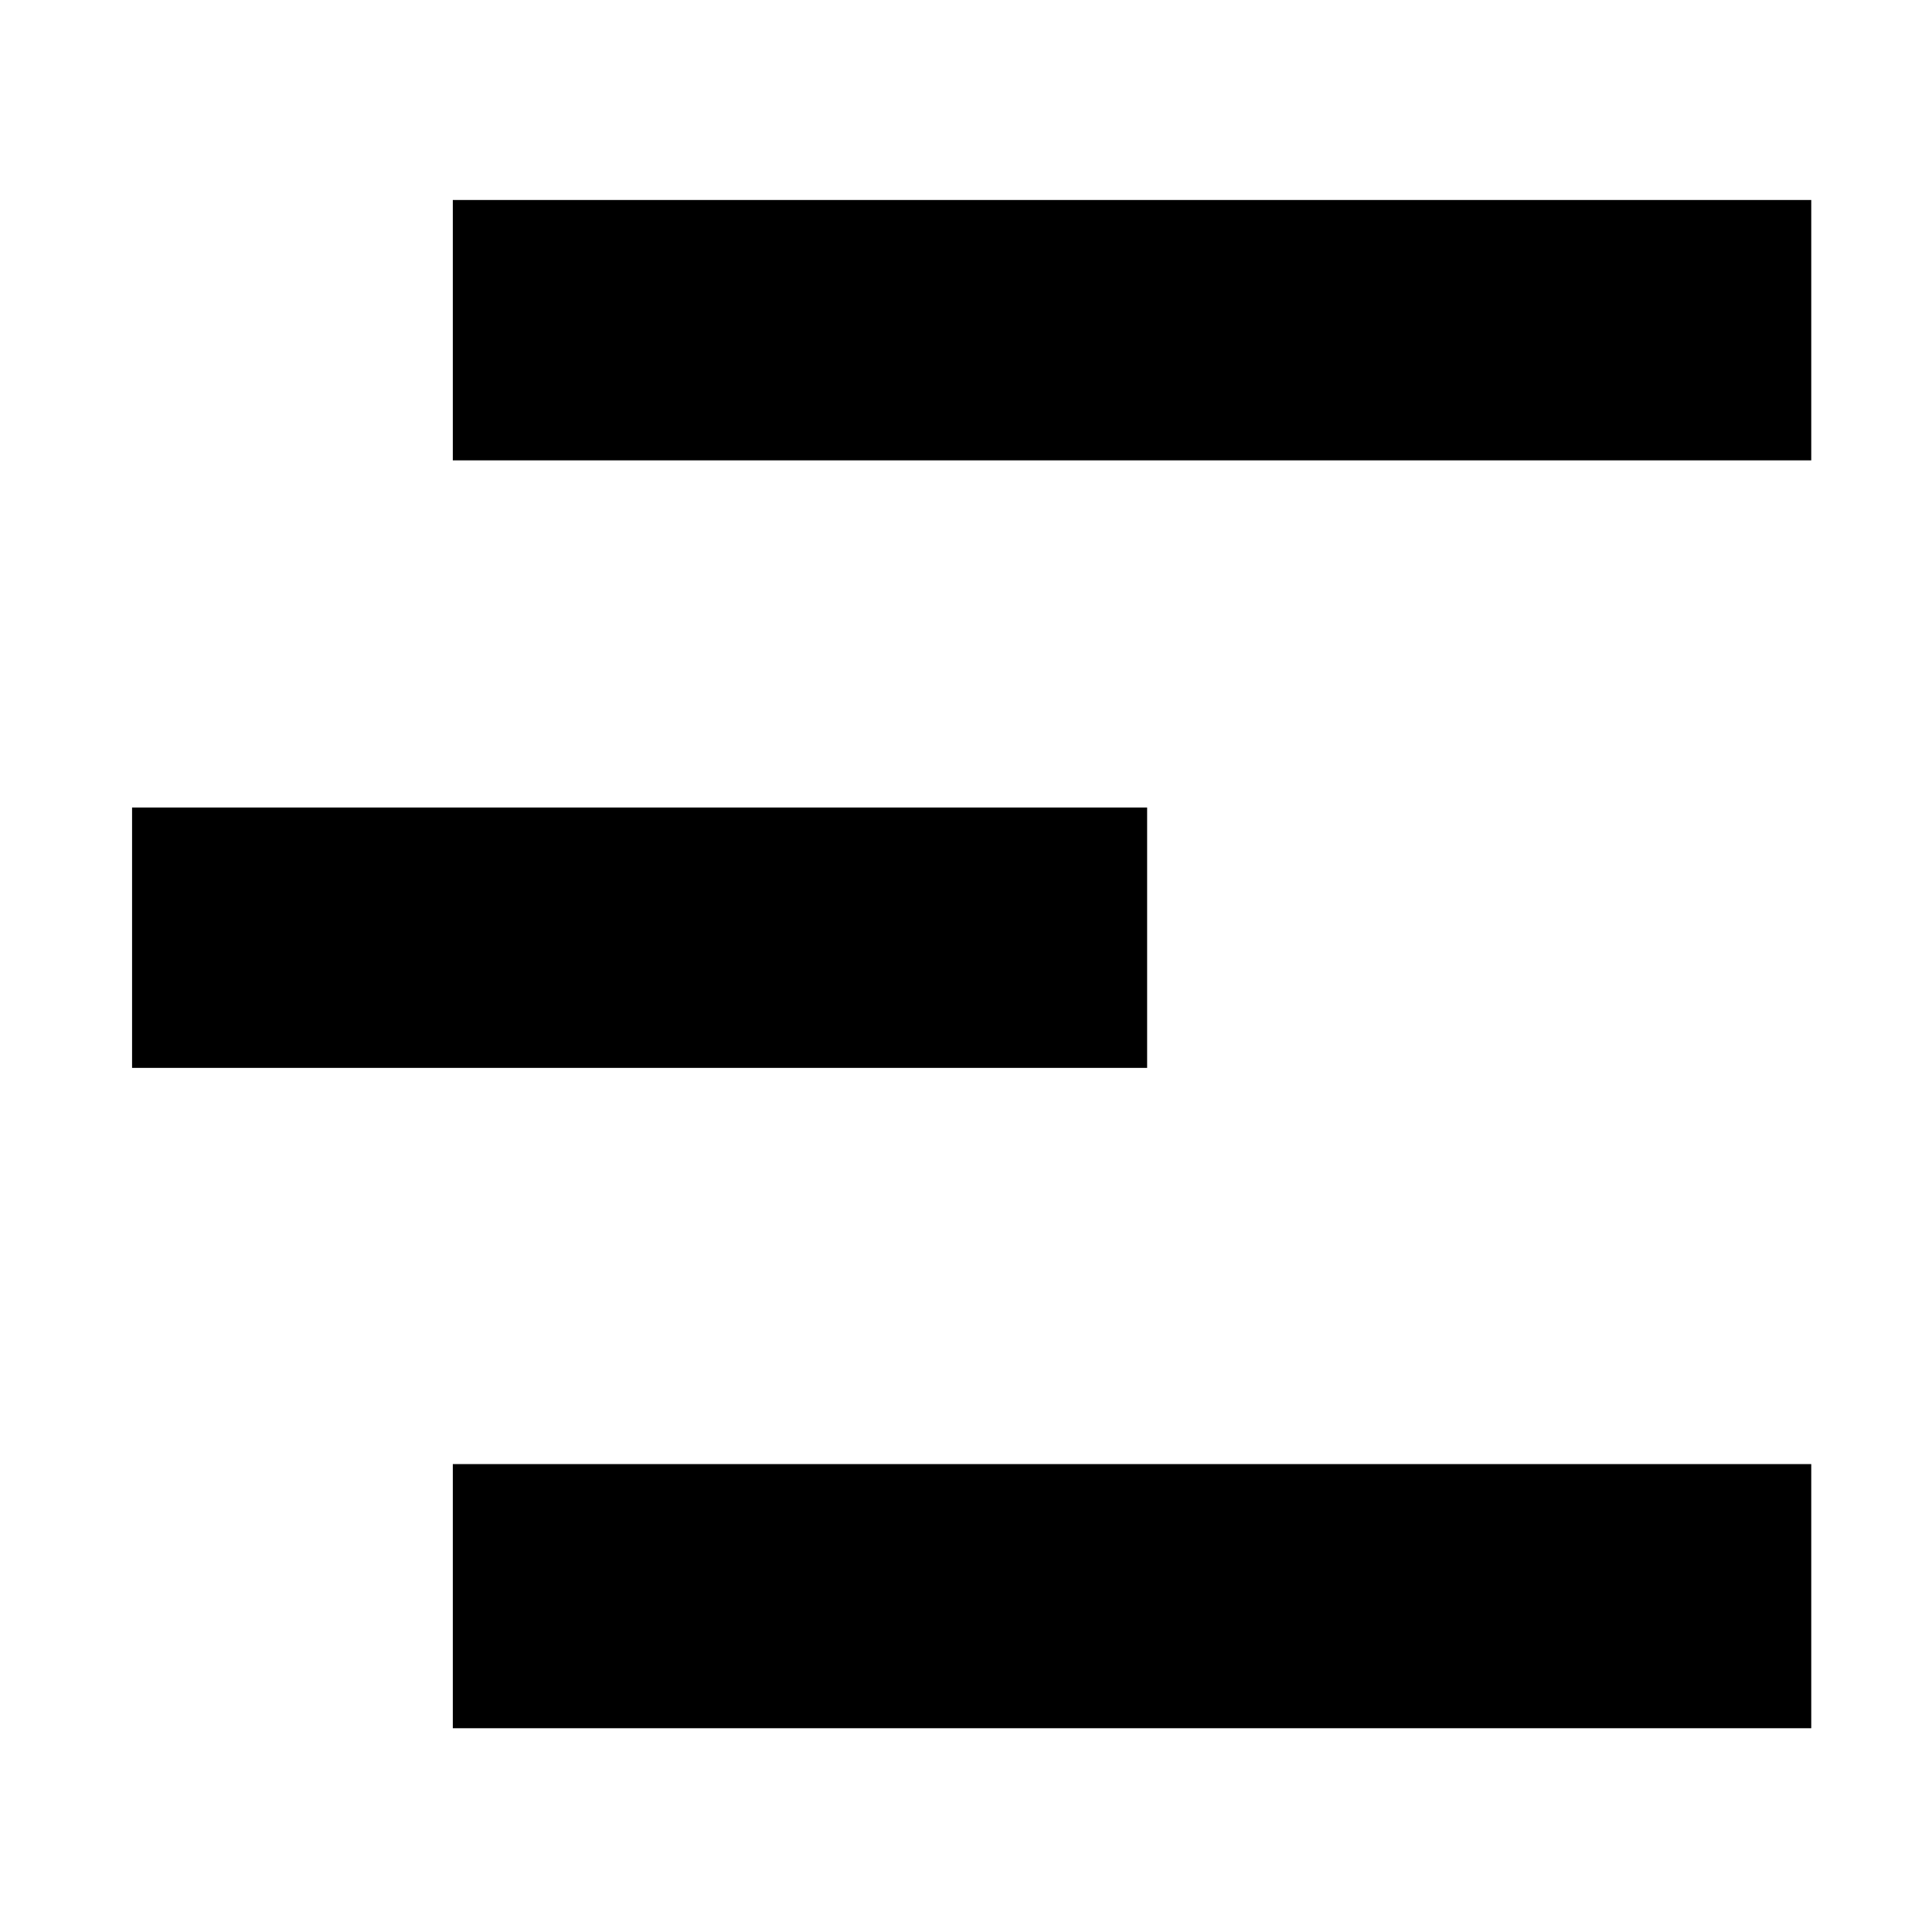
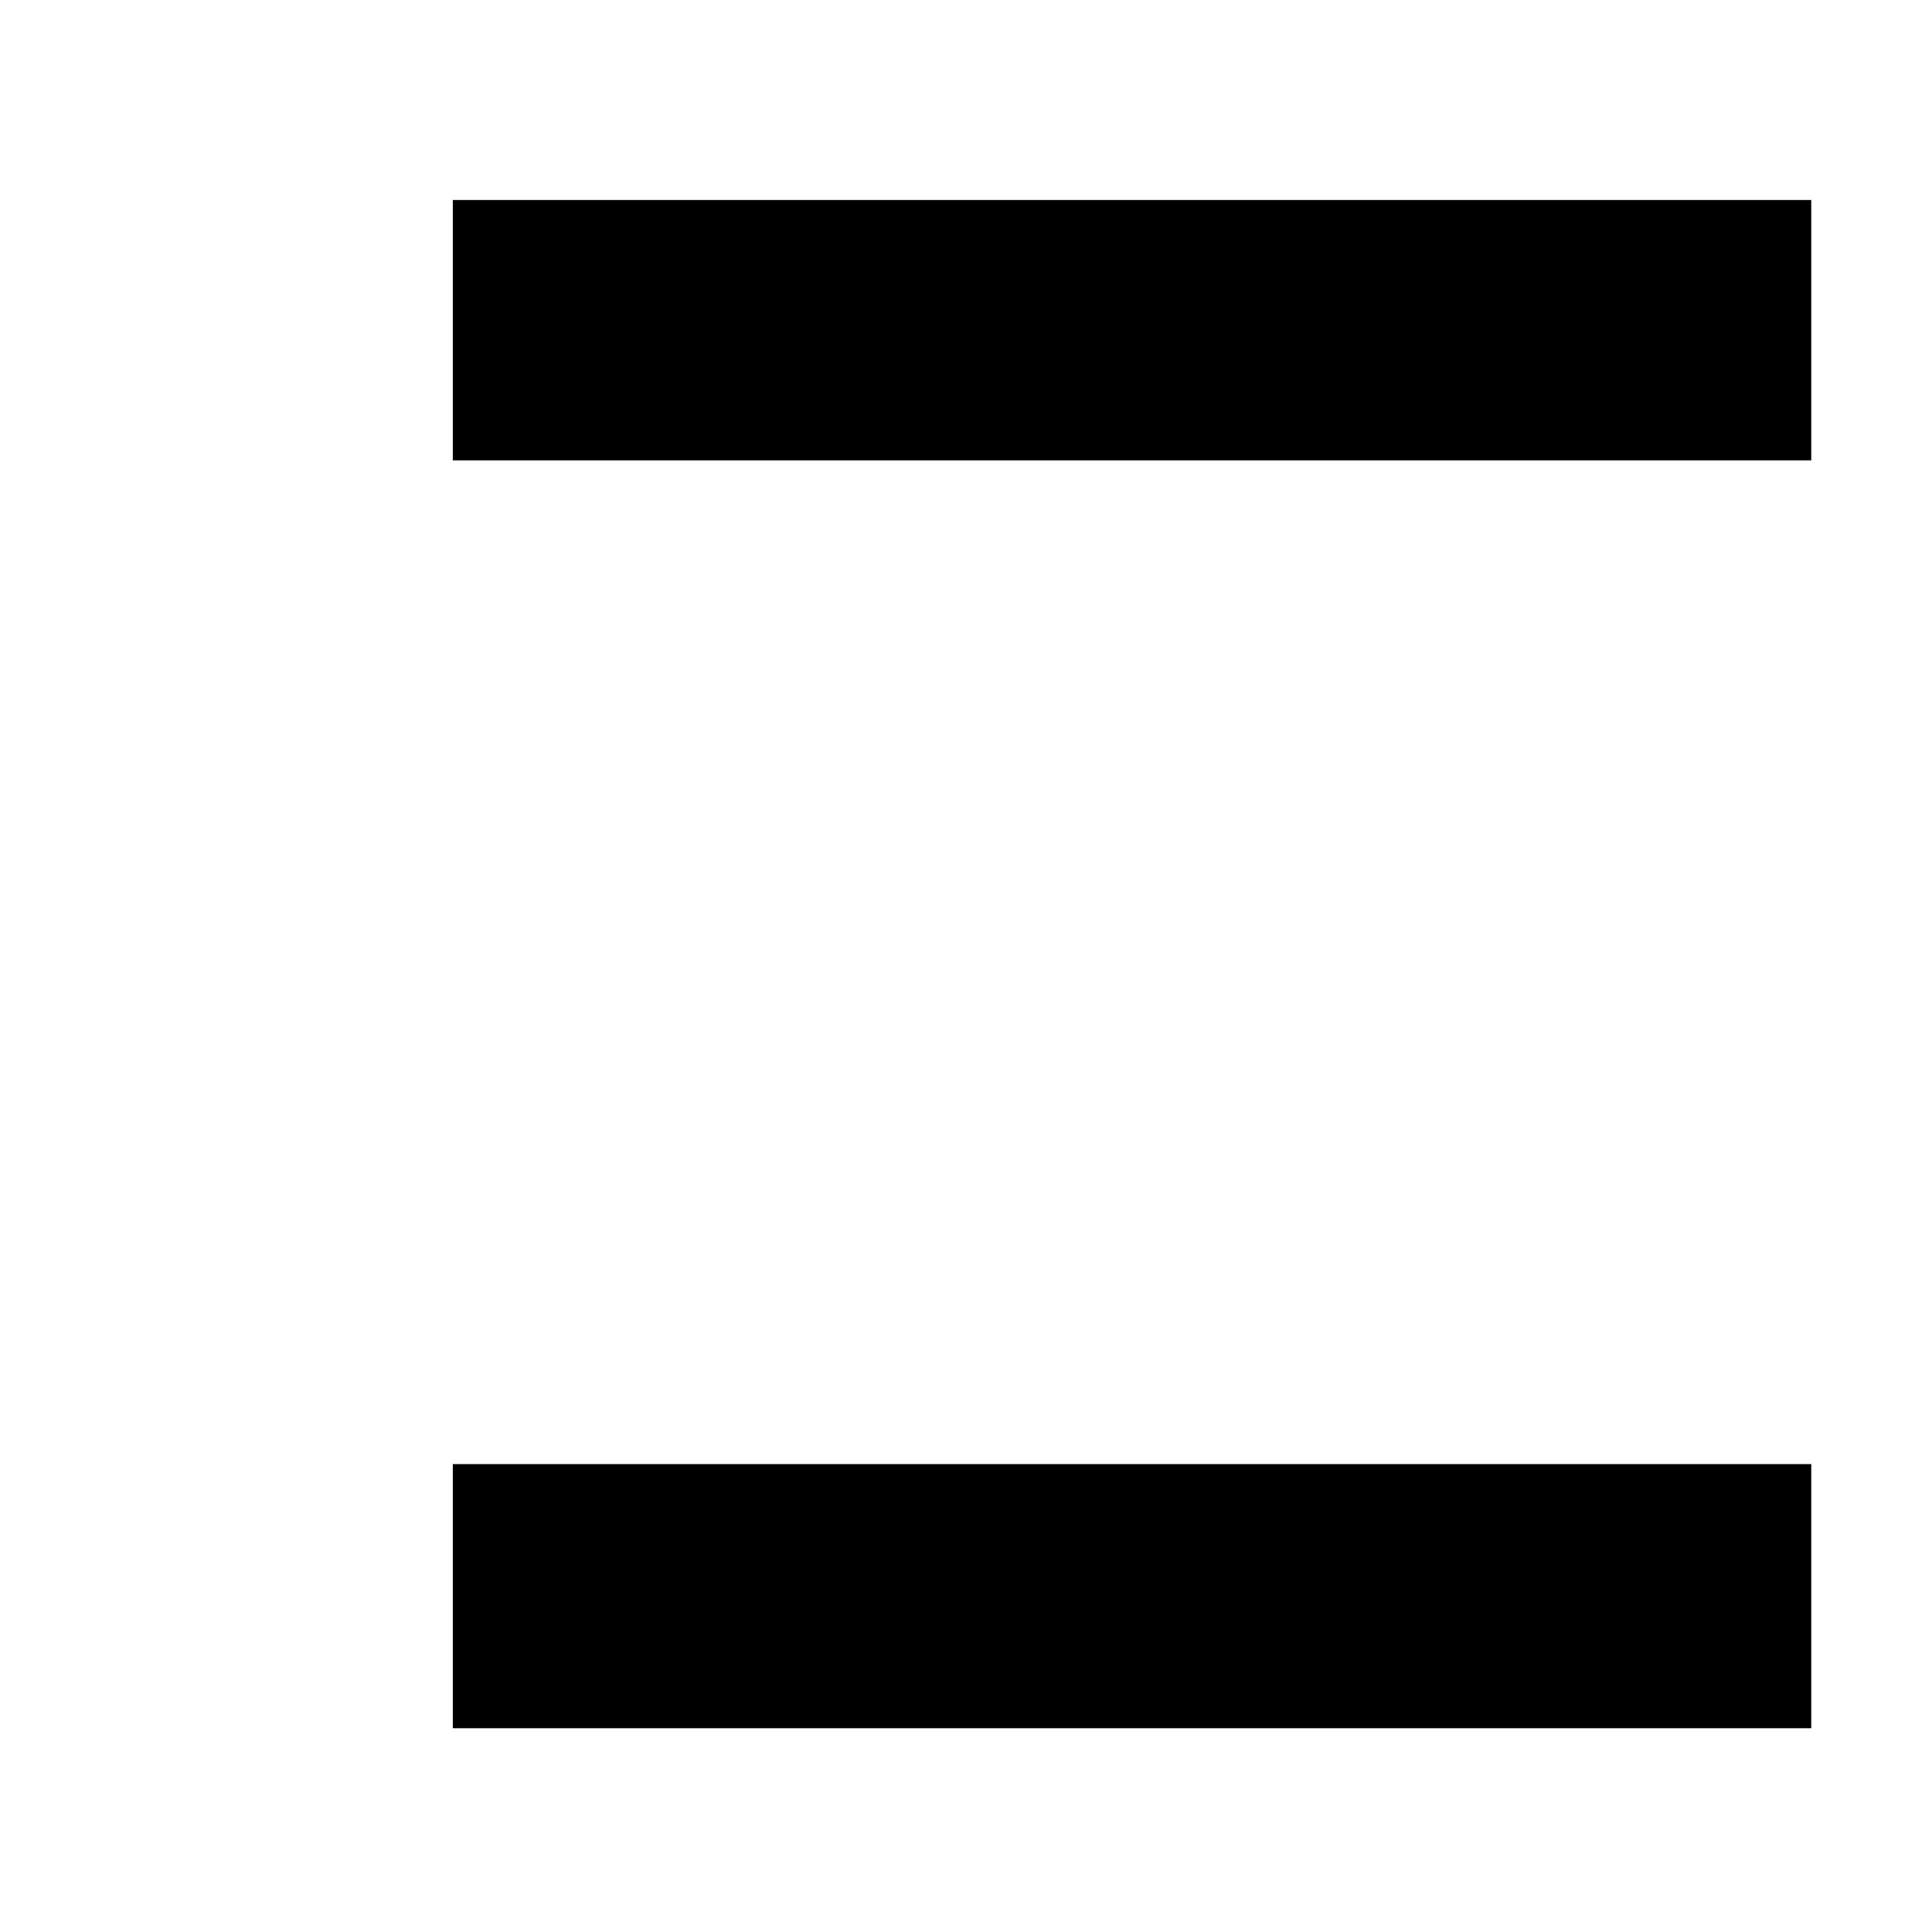
<svg xmlns="http://www.w3.org/2000/svg" version="1.0" width="512pt" height="512pt" viewBox="0 0 512 512" preserveAspectRatio="xMidYMid meet">
  <g transform="translate(0,512) scale(0.1,-0.1)" fill="#000000" stroke="none">
    <path d="M1200 4245 l0 -345 1800 0 1800 0 0 345 0 345 -1800 0 -1800 0 0 -345z" />
-     <path d="M350 2635 l0 -345 1345 0 1345 0 0 345 0 345 -1345 0 -1345 0 0 -345z" />
    <path d="M1200 890 l0 -350 1800 0 1800 0 0 350 0 350 -1800 0 -1800 0 0 -350z" />
  </g>
</svg>